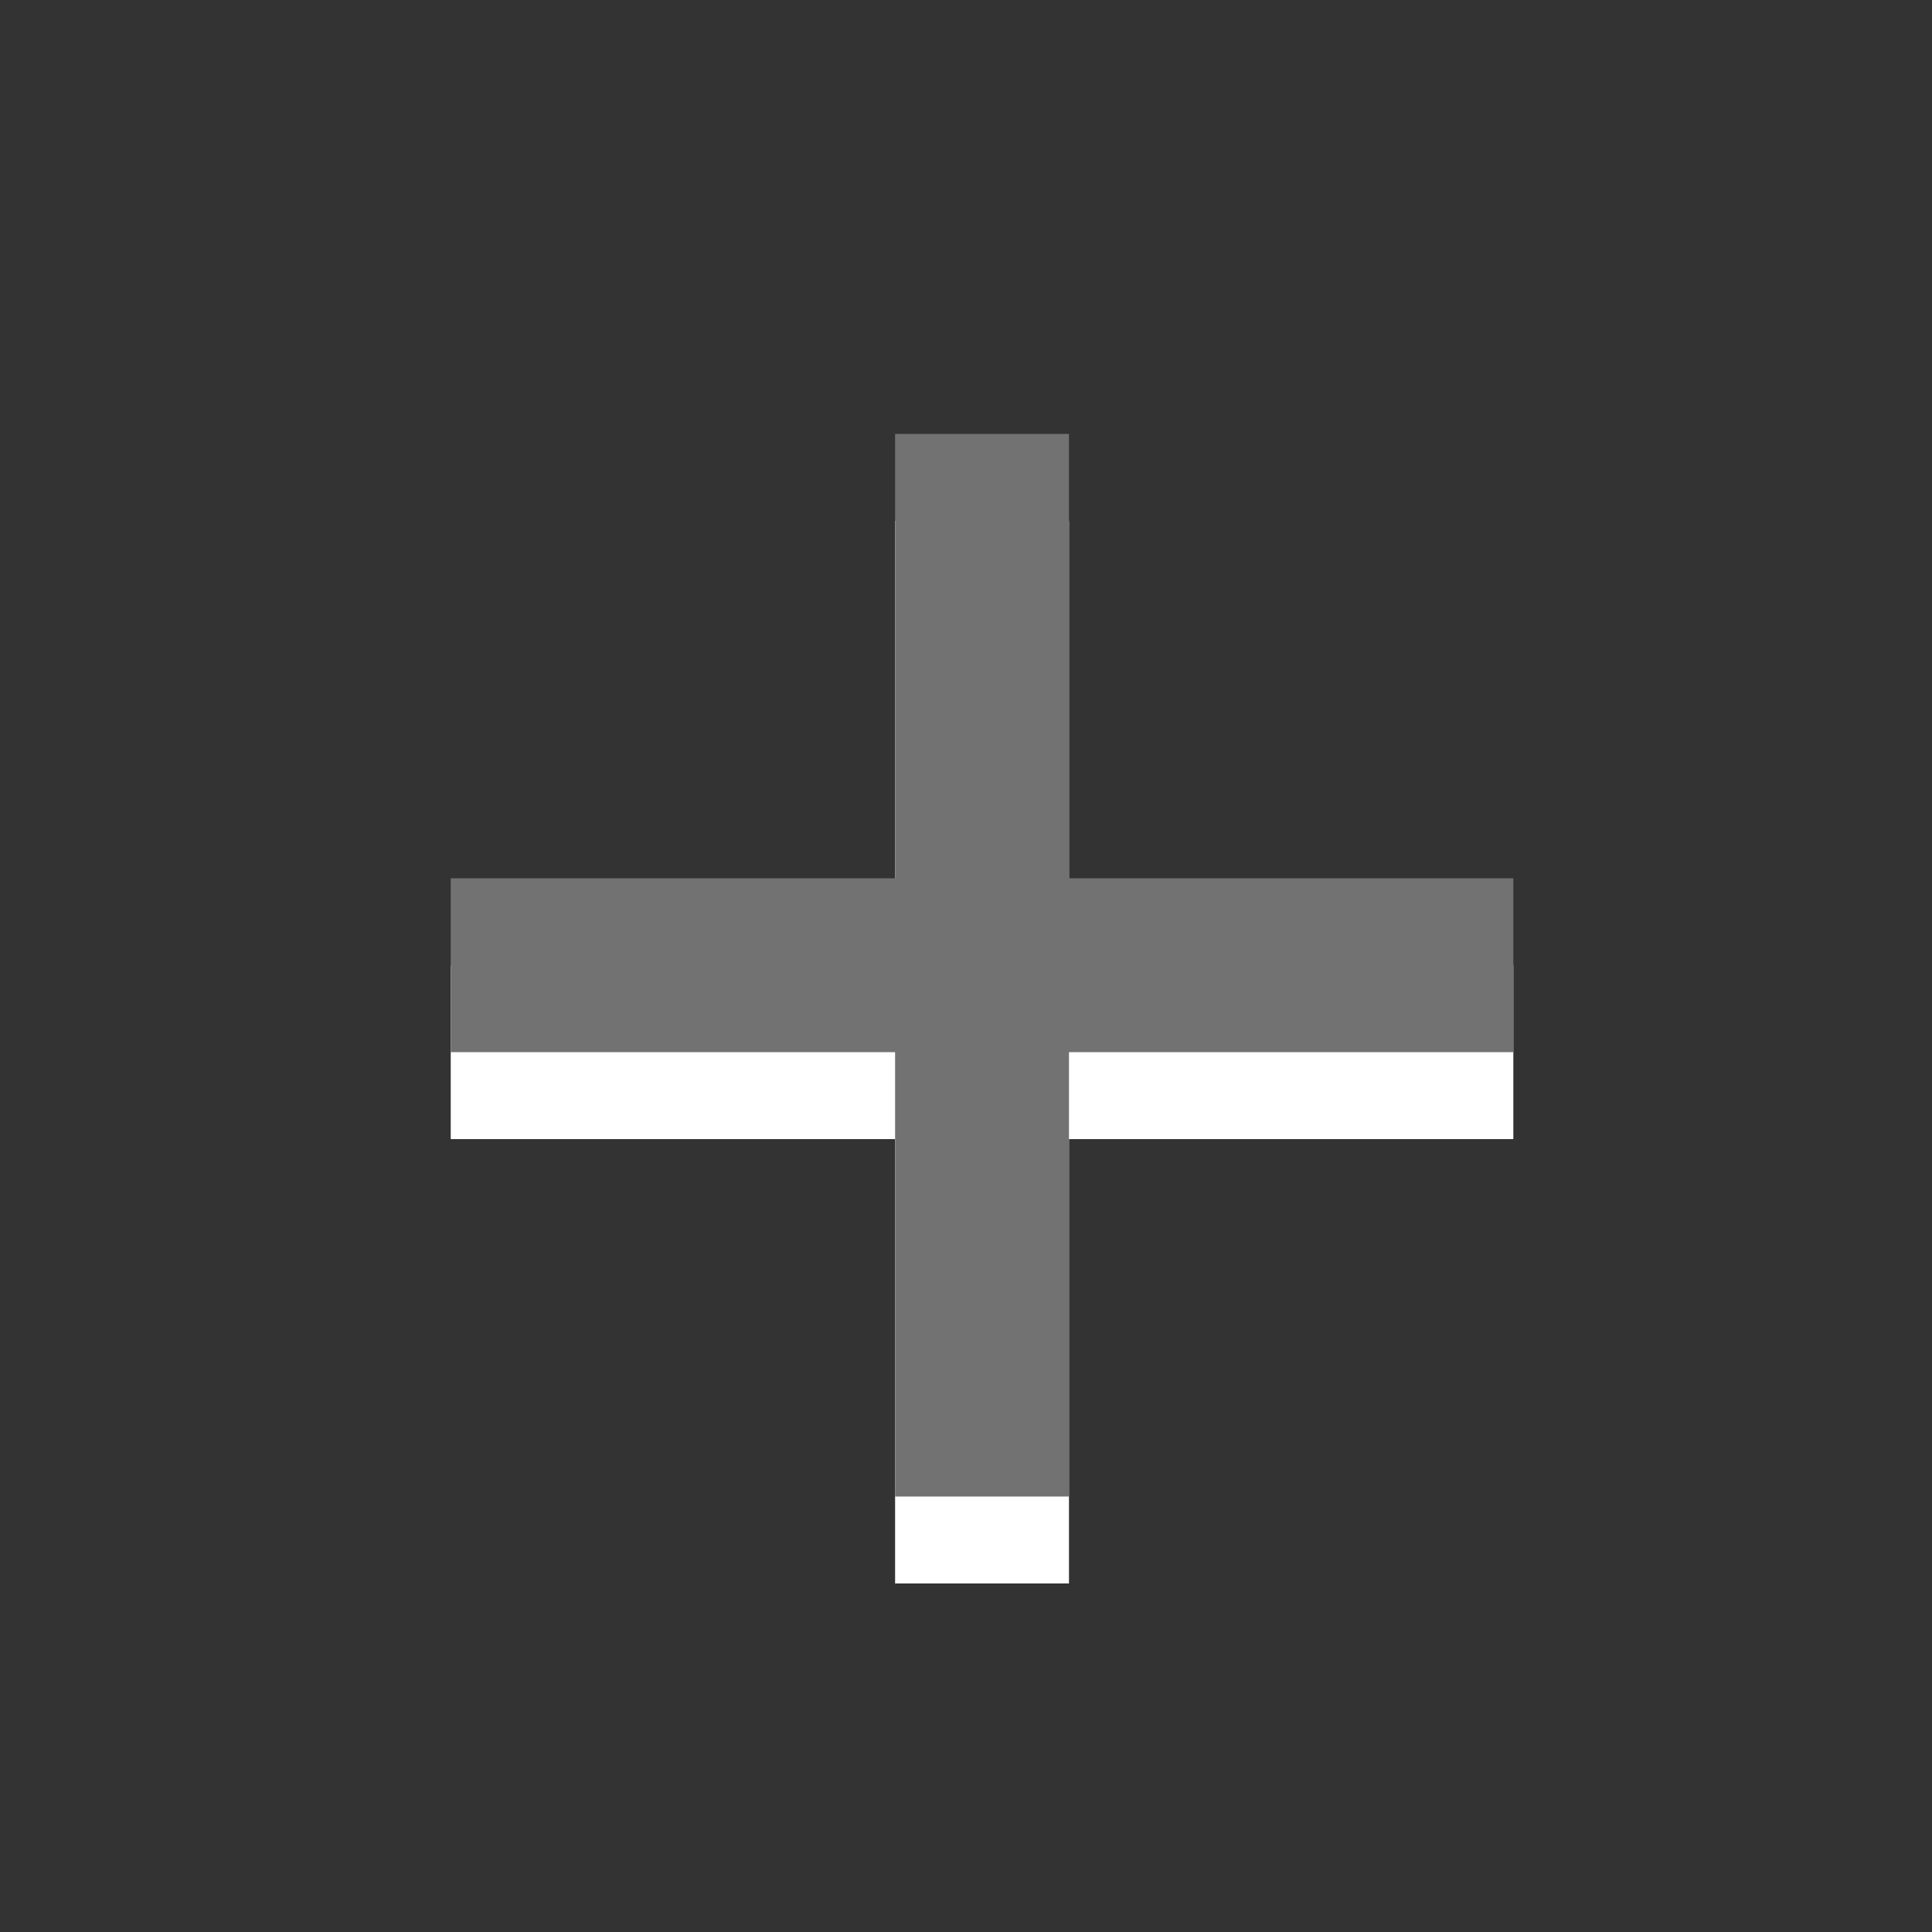
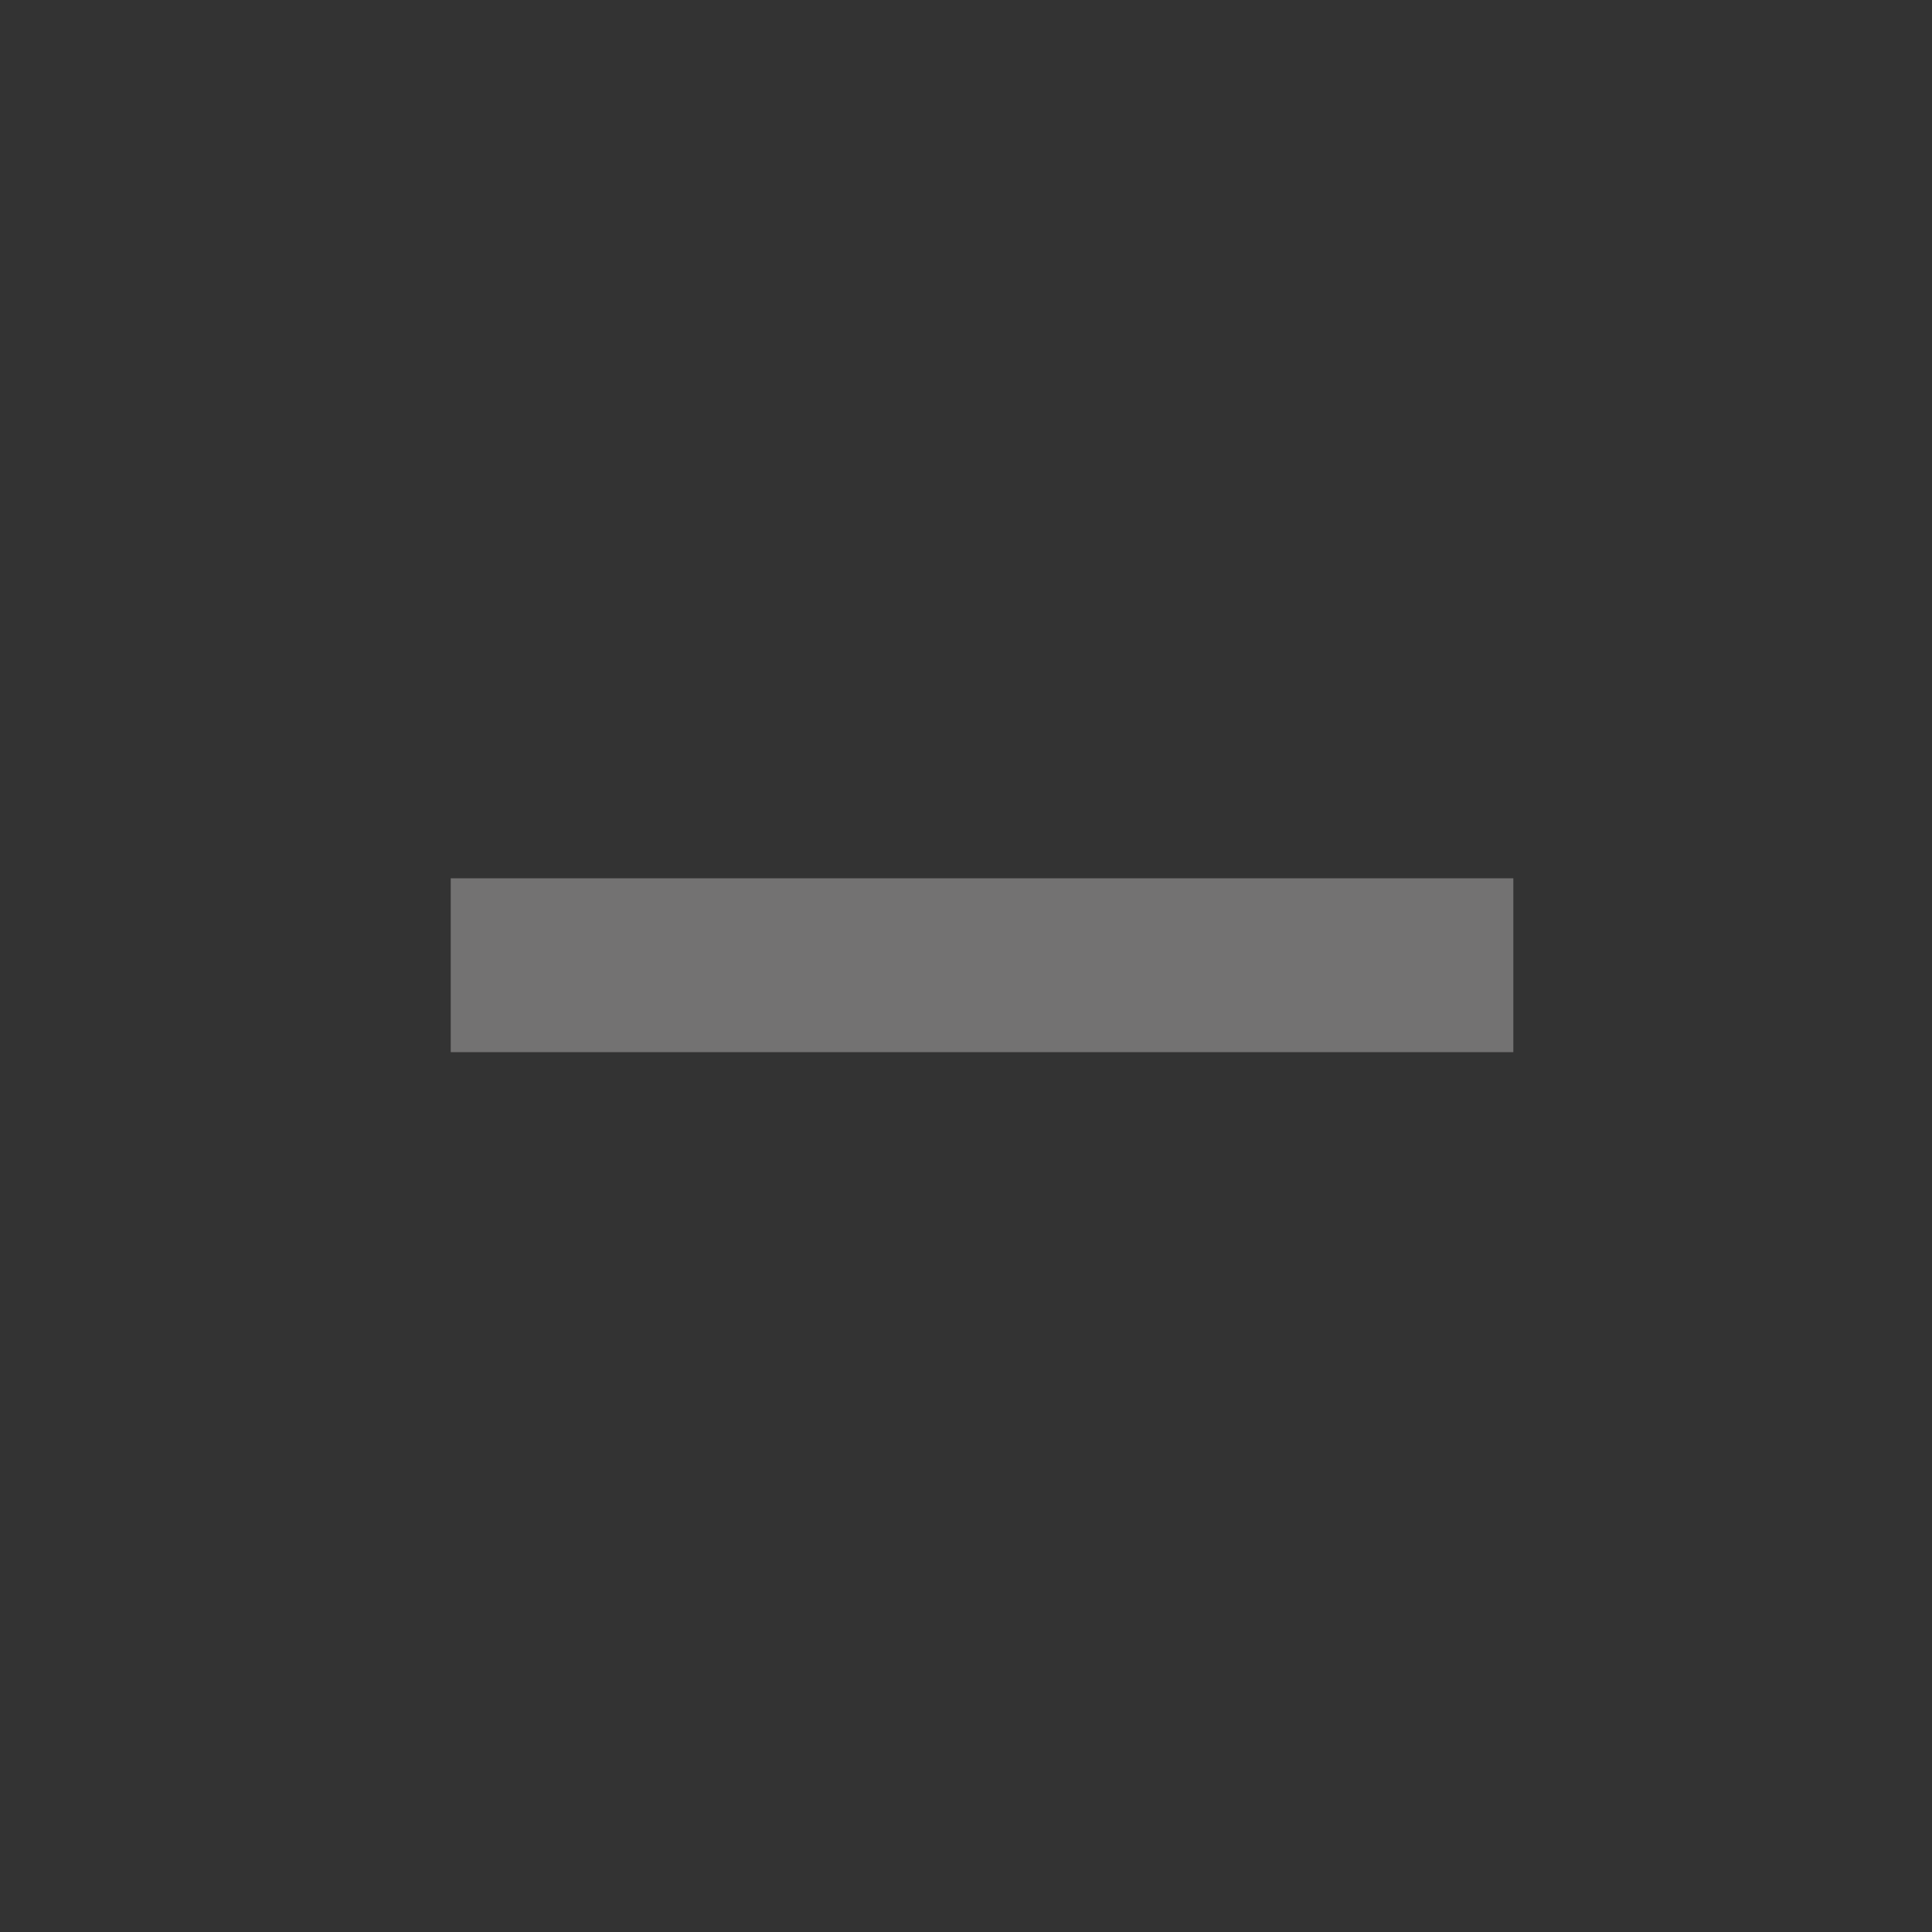
<svg xmlns="http://www.w3.org/2000/svg" version="1.1" id="Ebene_1" x="0px" y="0px" width="20px" height="20px" viewBox="0 0 20 20" enable-background="new 0 0 20 20" xml:space="preserve">
  <rect x="0" y="0" width="20" height="20" fill="#333333" stroke="none" />
-   <rect x="9.266" y="5.392" fill="#FFFFFF" width="1.8" height="11" />
-   <rect x="4.666" y="9.992" fill="#FFFFFF" width="11" height="1.8" />
-   <rect x="9.266" y="4.492" fill="#737272" width="1.8" height="11" />
  <rect x="4.666" y="9.092" fill="#737272" width="11" height="1.8" />
</svg>